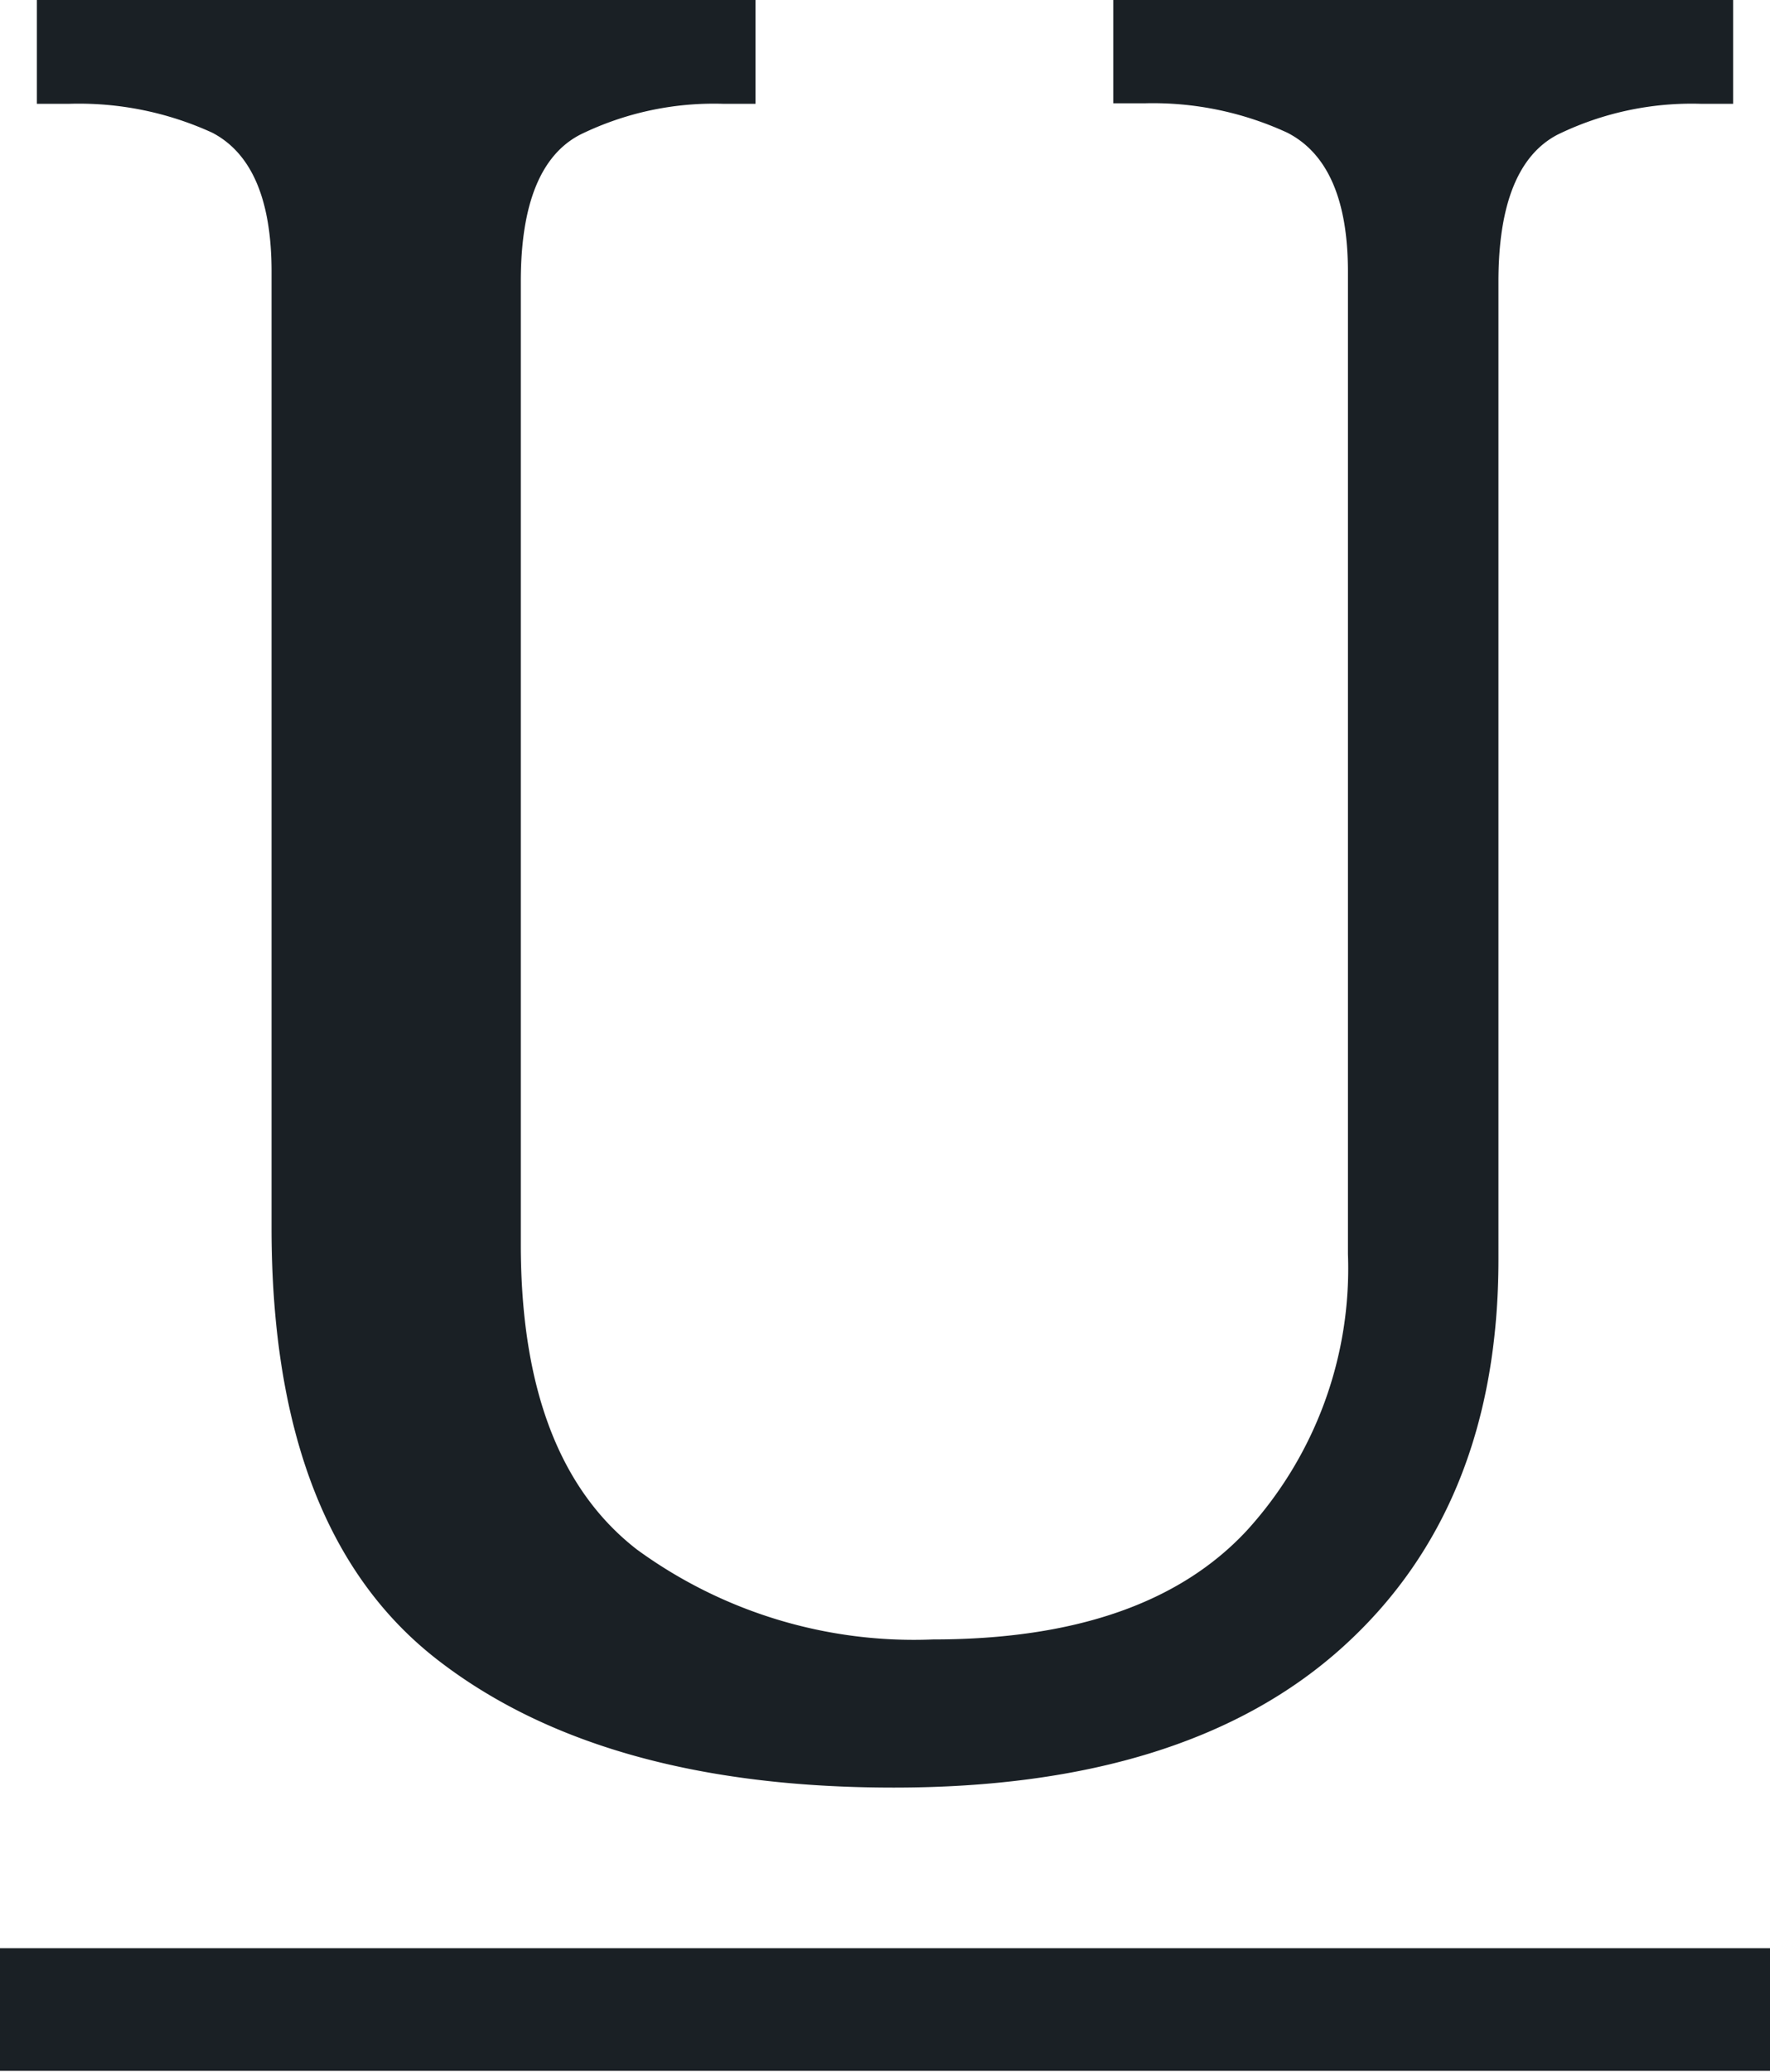
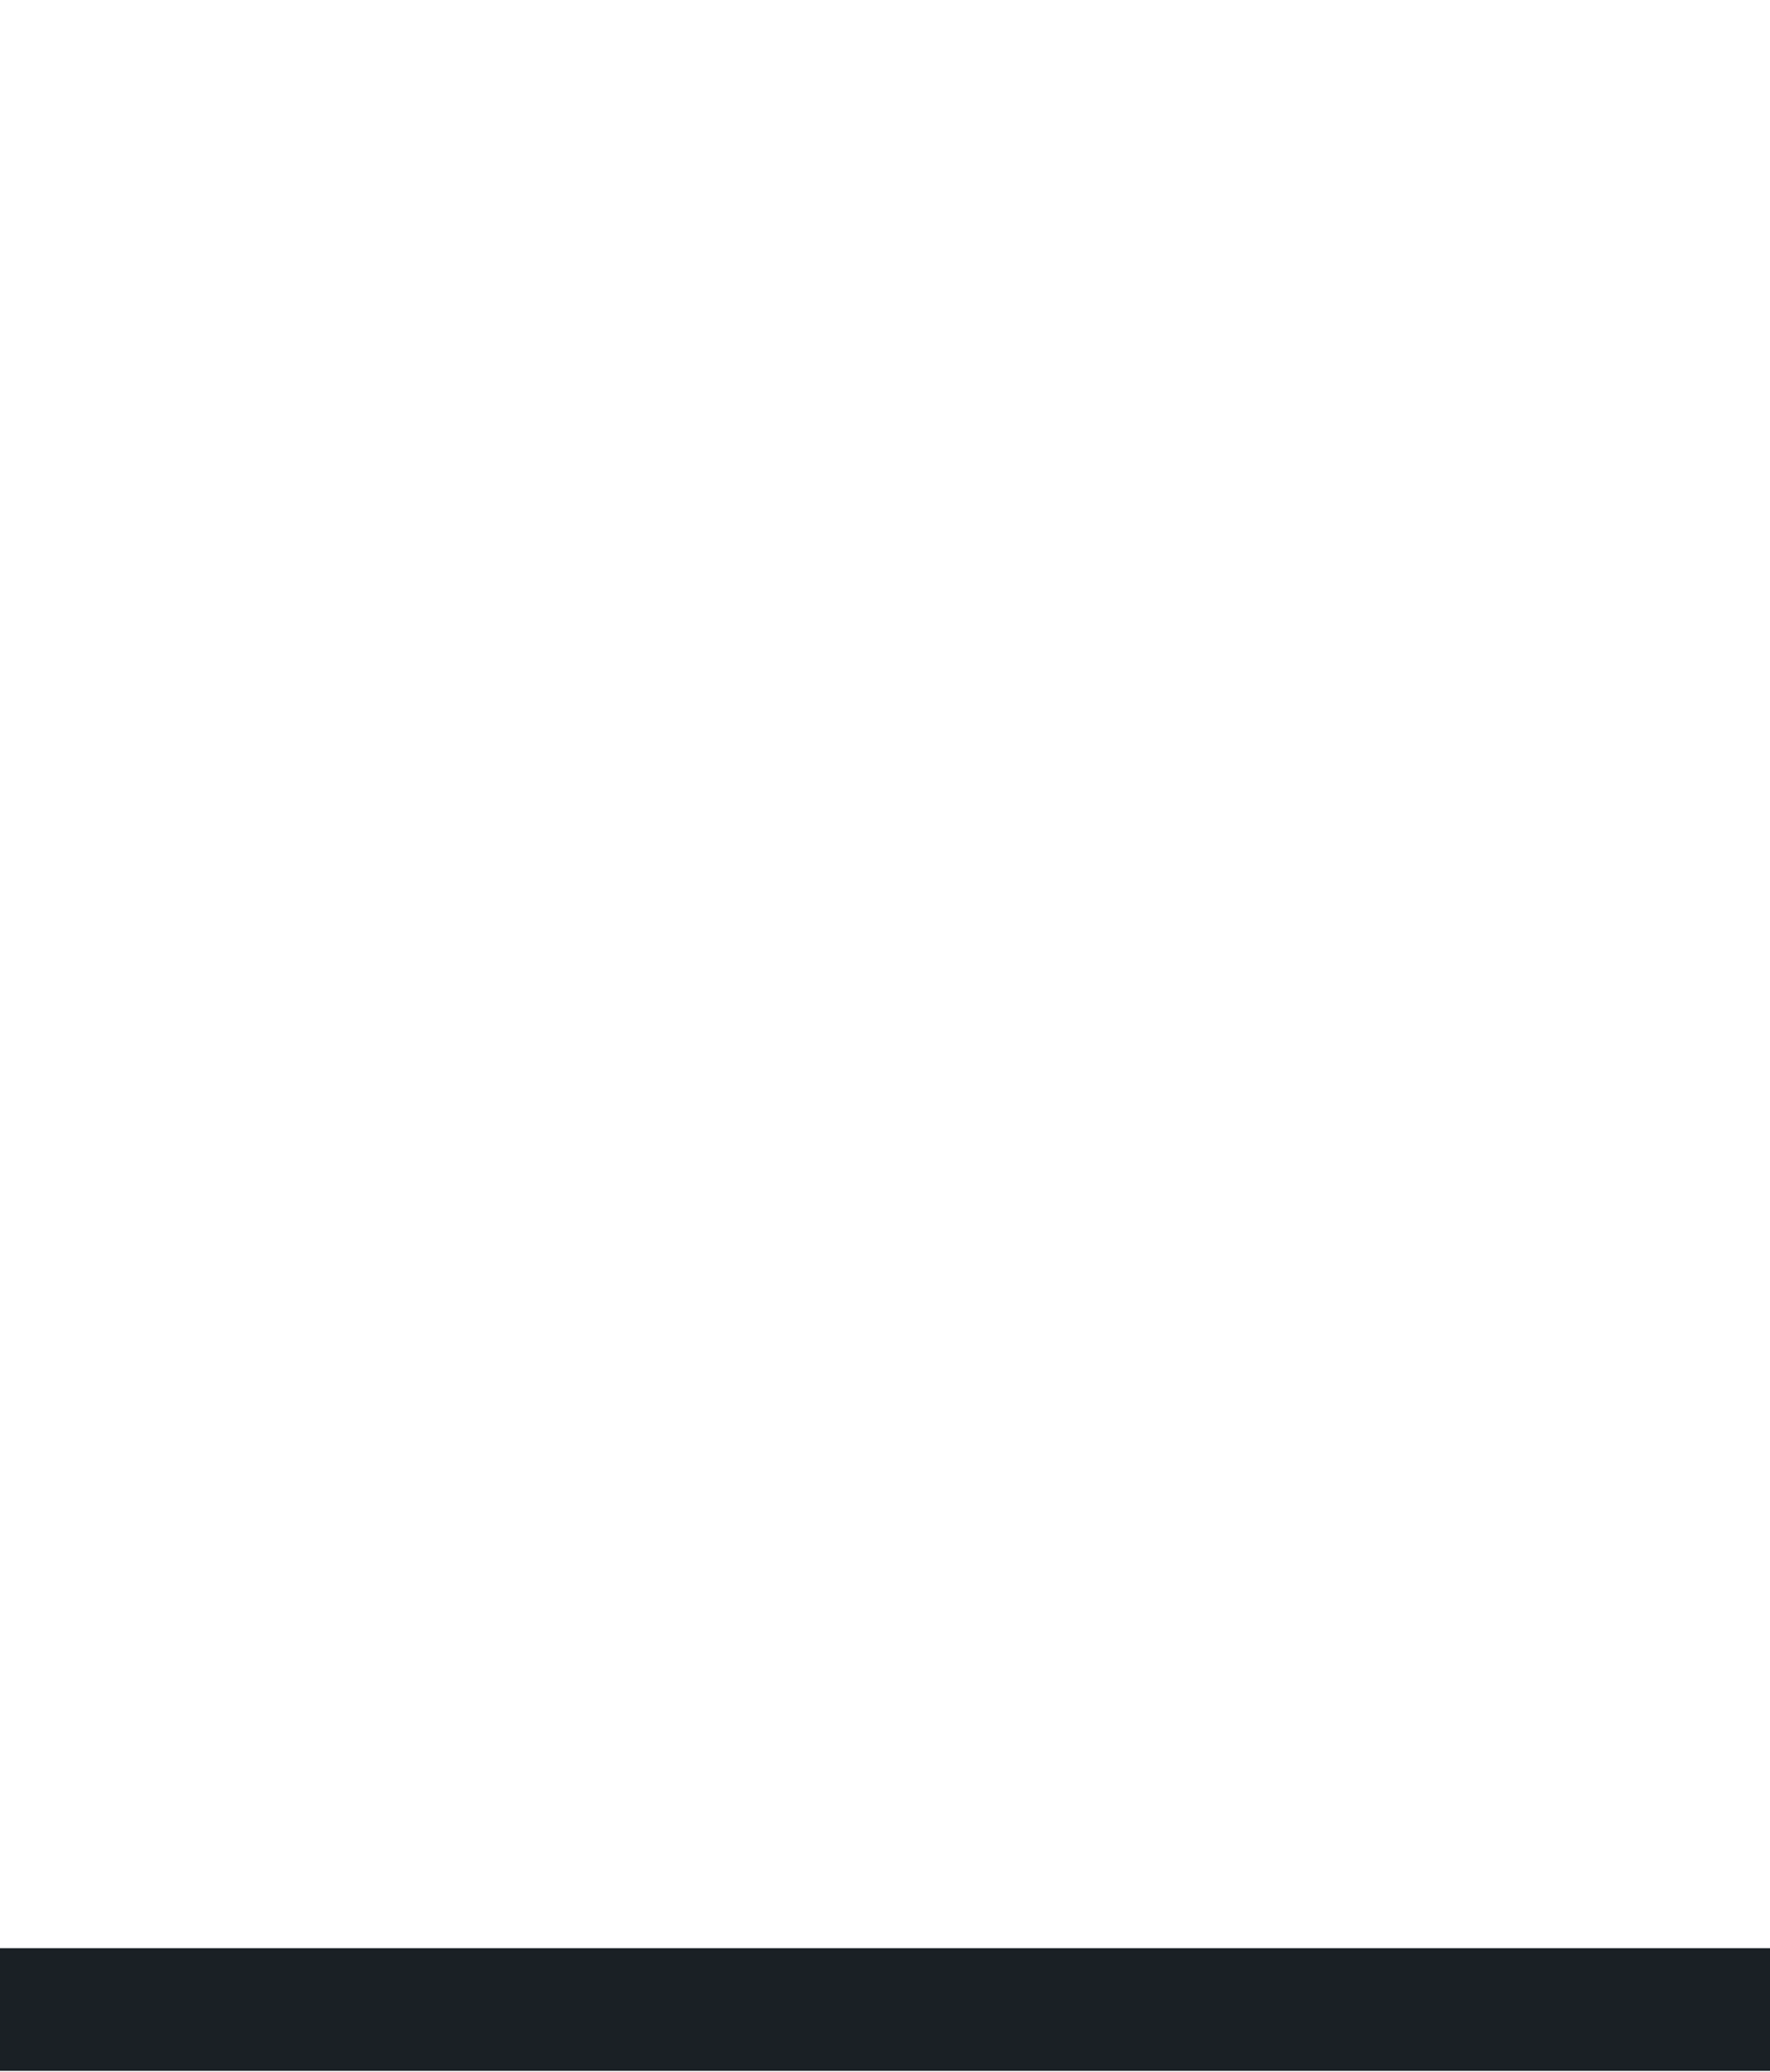
<svg xmlns="http://www.w3.org/2000/svg" viewBox="0 0 66.68 78.03">
  <defs>
    <style>.cls-1{fill:#1a2025;}</style>
  </defs>
  <title>under@500xcomp</title>
  <g id="Livello_2" data-name="Livello 2">
    <g id="Livello_1-2" data-name="Livello 1">
-       <path class="cls-1" d="M33.67,67.33q-11,0-17.21-4.83T10.23,46.31V10.23C10.23,7.5,9.47,5.77,8,5A12.08,12.08,0,0,0,2.6,3.91H1.39V0H28.46V3.91H27.25a11.45,11.45,0,0,0-5.39,1.16c-1.49.77-2.24,2.62-2.24,5.53V46.87q0,8.1,4.37,11.49a17.7,17.7,0,0,0,11.16,3.39q8,0,11.81-4.09a14.65,14.65,0,0,0,3.82-10.42v-37C50.78,7.5,50,5.77,48.5,5a12.08,12.08,0,0,0-5.35-1.11H41.94V0H65.29V3.91H64.08a11.52,11.52,0,0,0-5.4,1.16c-1.48.77-2.23,2.62-2.23,5.53V47.43q0,9.3-5.86,14.6T33.67,67.33Z" />
      <path class="cls-1" d="M0,78V73.38H66.68V78Z" />
    </g>
  </g>
</svg>